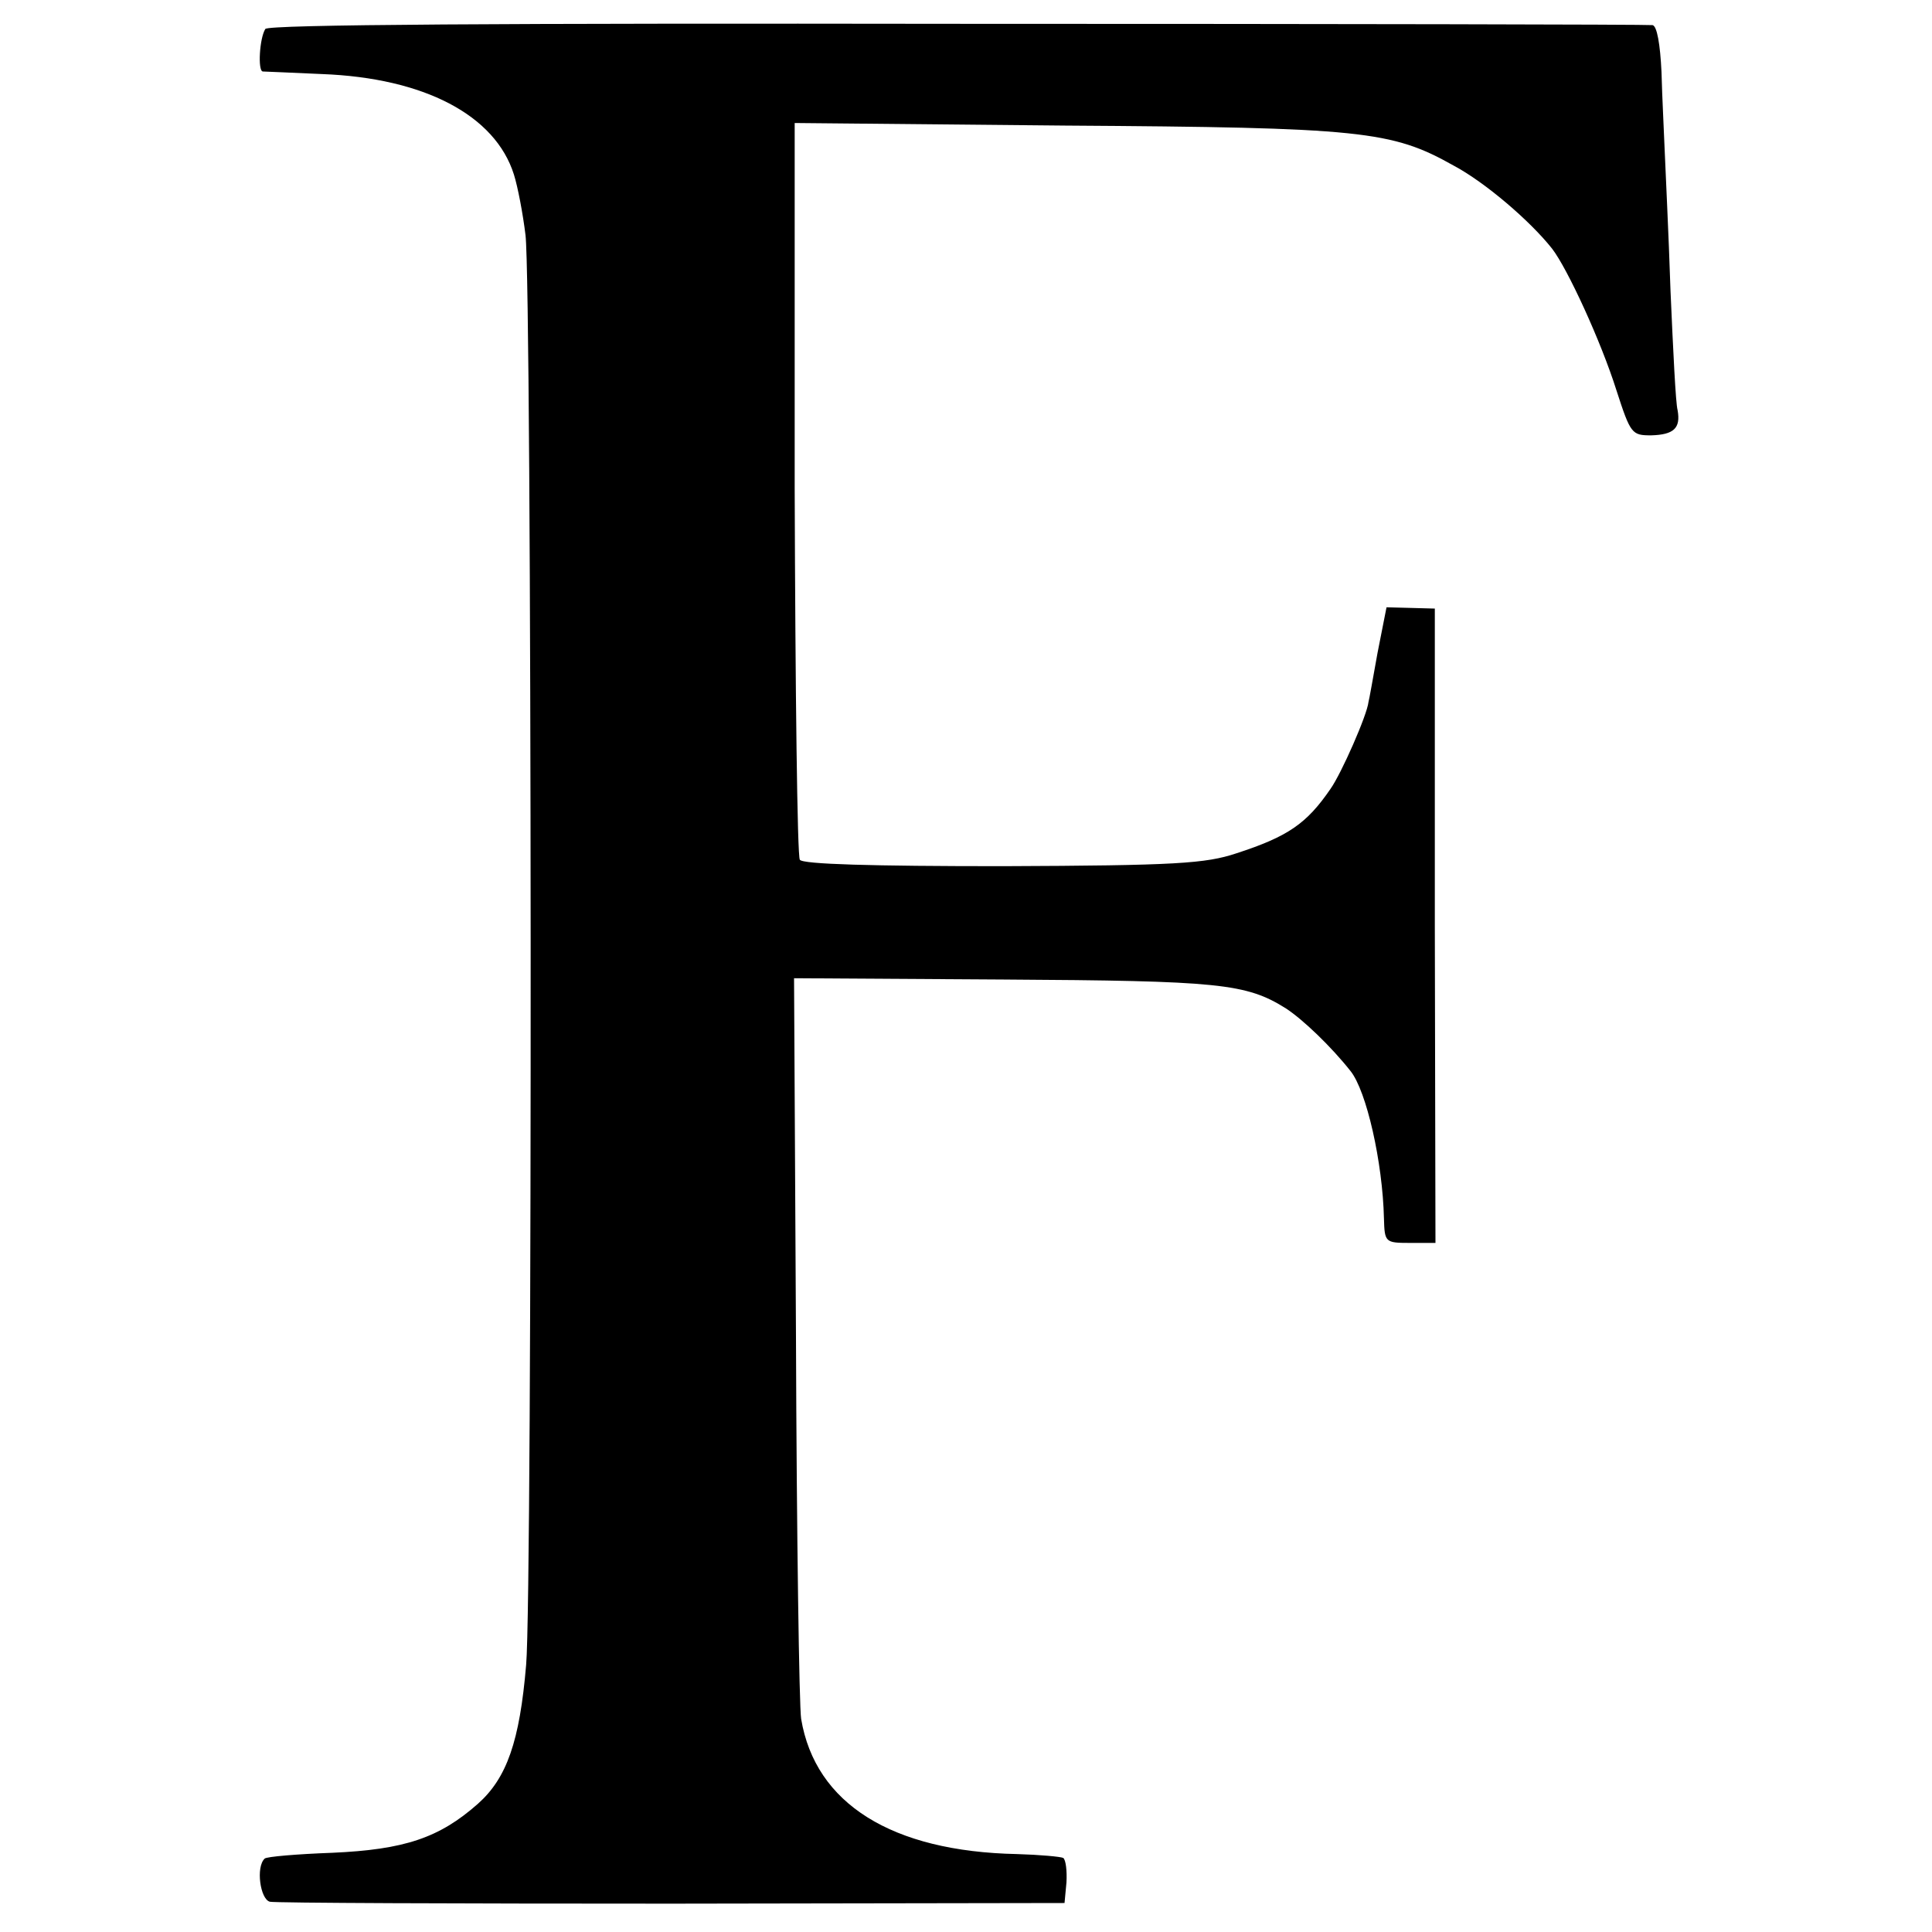
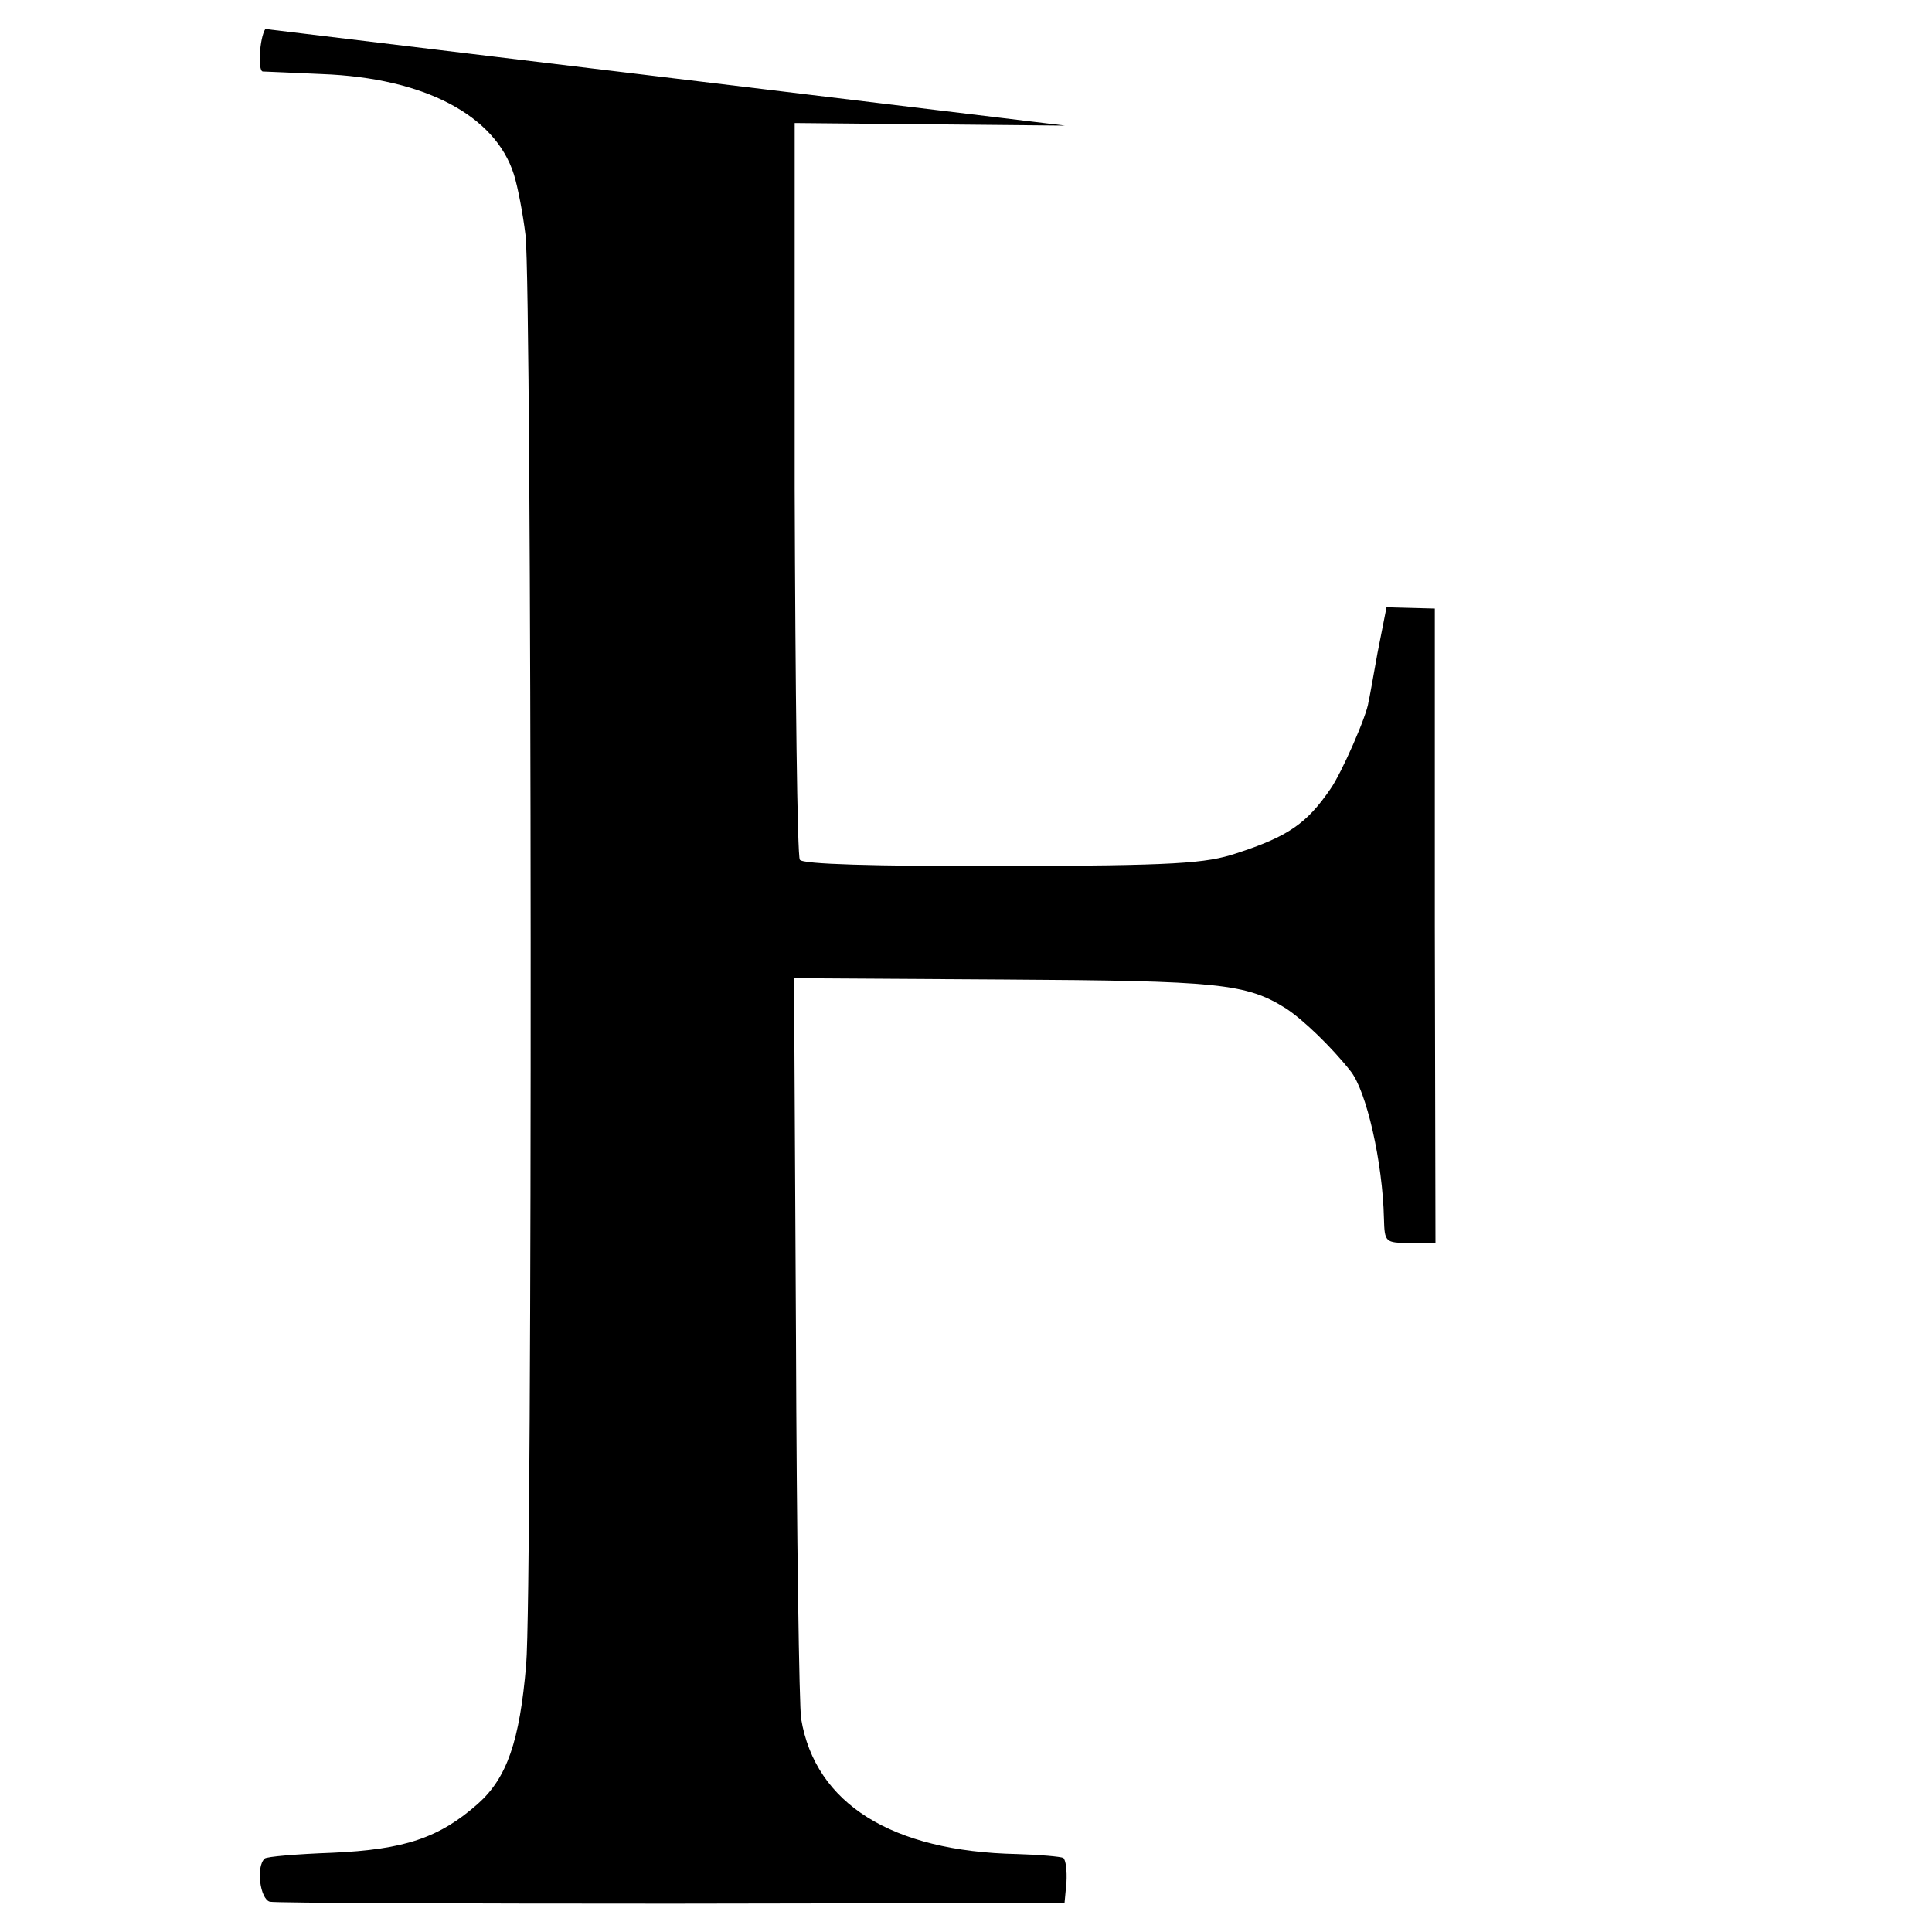
<svg xmlns="http://www.w3.org/2000/svg" version="1.0" width="300pt" height="300pt" viewBox="0 0 300 300" preserveAspectRatio="xMidYMid meet">
  <g transform="translate(0,300) scale(0.1,-0.1)" fill="#000000" stroke="none">
-     <path d="M412 2955 c-9 -14 -12 -65 -4 -66 4 0 45 -2 92 -4 159 -6 269 -64 298 -156 6 -19 14 -61 18 -94 10 -82 11 -2108 1 -2220 -10 -119 -30 -176 -75 -216 -60 -53 -114 -71 -226 -76 -55 -2 -102 -6 -105 -9 -14 -13 -7 -63 8 -67 9 -2 290 -3 625 -3 l609 1 3 32 c1 18 -1 35 -5 38 -4 2 -37 5 -72 6 -194 4 -313 78 -335 210 -3 19 -7 285 -8 592 l-3 558 325 -2 c335 -2 377 -6 439 -45 26 -17 70 -59 100 -97 25 -31 50 -142 52 -229 1 -37 2 -38 40 -38 l40 0 -1 493 0 492 -37 1 -38 1 -14 -71 c-7 -39 -13 -73 -14 -76 -2 -20 -42 -111 -59 -135 -37 -54 -66 -74 -146 -100 -48 -16 -94 -19 -363 -20 -203 0 -311 3 -315 10 -4 5 -7 265 -8 577 l0 567 420 -4 c460 -3 507 -8 603 -62 49 -26 119 -86 153 -129 24 -31 76 -144 100 -220 22 -68 24 -70 54 -70 35 1 46 11 41 39 -3 10 -7 94 -11 185 -3 92 -8 190 -9 217 -1 28 -4 83 -5 123 -2 43 -7 72 -14 73 -6 1 -492 2 -1079 2 -702 1 -1071 -1 -1075 -8z" />
+     <path d="M412 2955 c-9 -14 -12 -65 -4 -66 4 0 45 -2 92 -4 159 -6 269 -64 298 -156 6 -19 14 -61 18 -94 10 -82 11 -2108 1 -2220 -10 -119 -30 -176 -75 -216 -60 -53 -114 -71 -226 -76 -55 -2 -102 -6 -105 -9 -14 -13 -7 -63 8 -67 9 -2 290 -3 625 -3 l609 1 3 32 c1 18 -1 35 -5 38 -4 2 -37 5 -72 6 -194 4 -313 78 -335 210 -3 19 -7 285 -8 592 l-3 558 325 -2 c335 -2 377 -6 439 -45 26 -17 70 -59 100 -97 25 -31 50 -142 52 -229 1 -37 2 -38 40 -38 l40 0 -1 493 0 492 -37 1 -38 1 -14 -71 c-7 -39 -13 -73 -14 -76 -2 -20 -42 -111 -59 -135 -37 -54 -66 -74 -146 -100 -48 -16 -94 -19 -363 -20 -203 0 -311 3 -315 10 -4 5 -7 265 -8 577 l0 567 420 -4 z" />
  </g>
</svg>